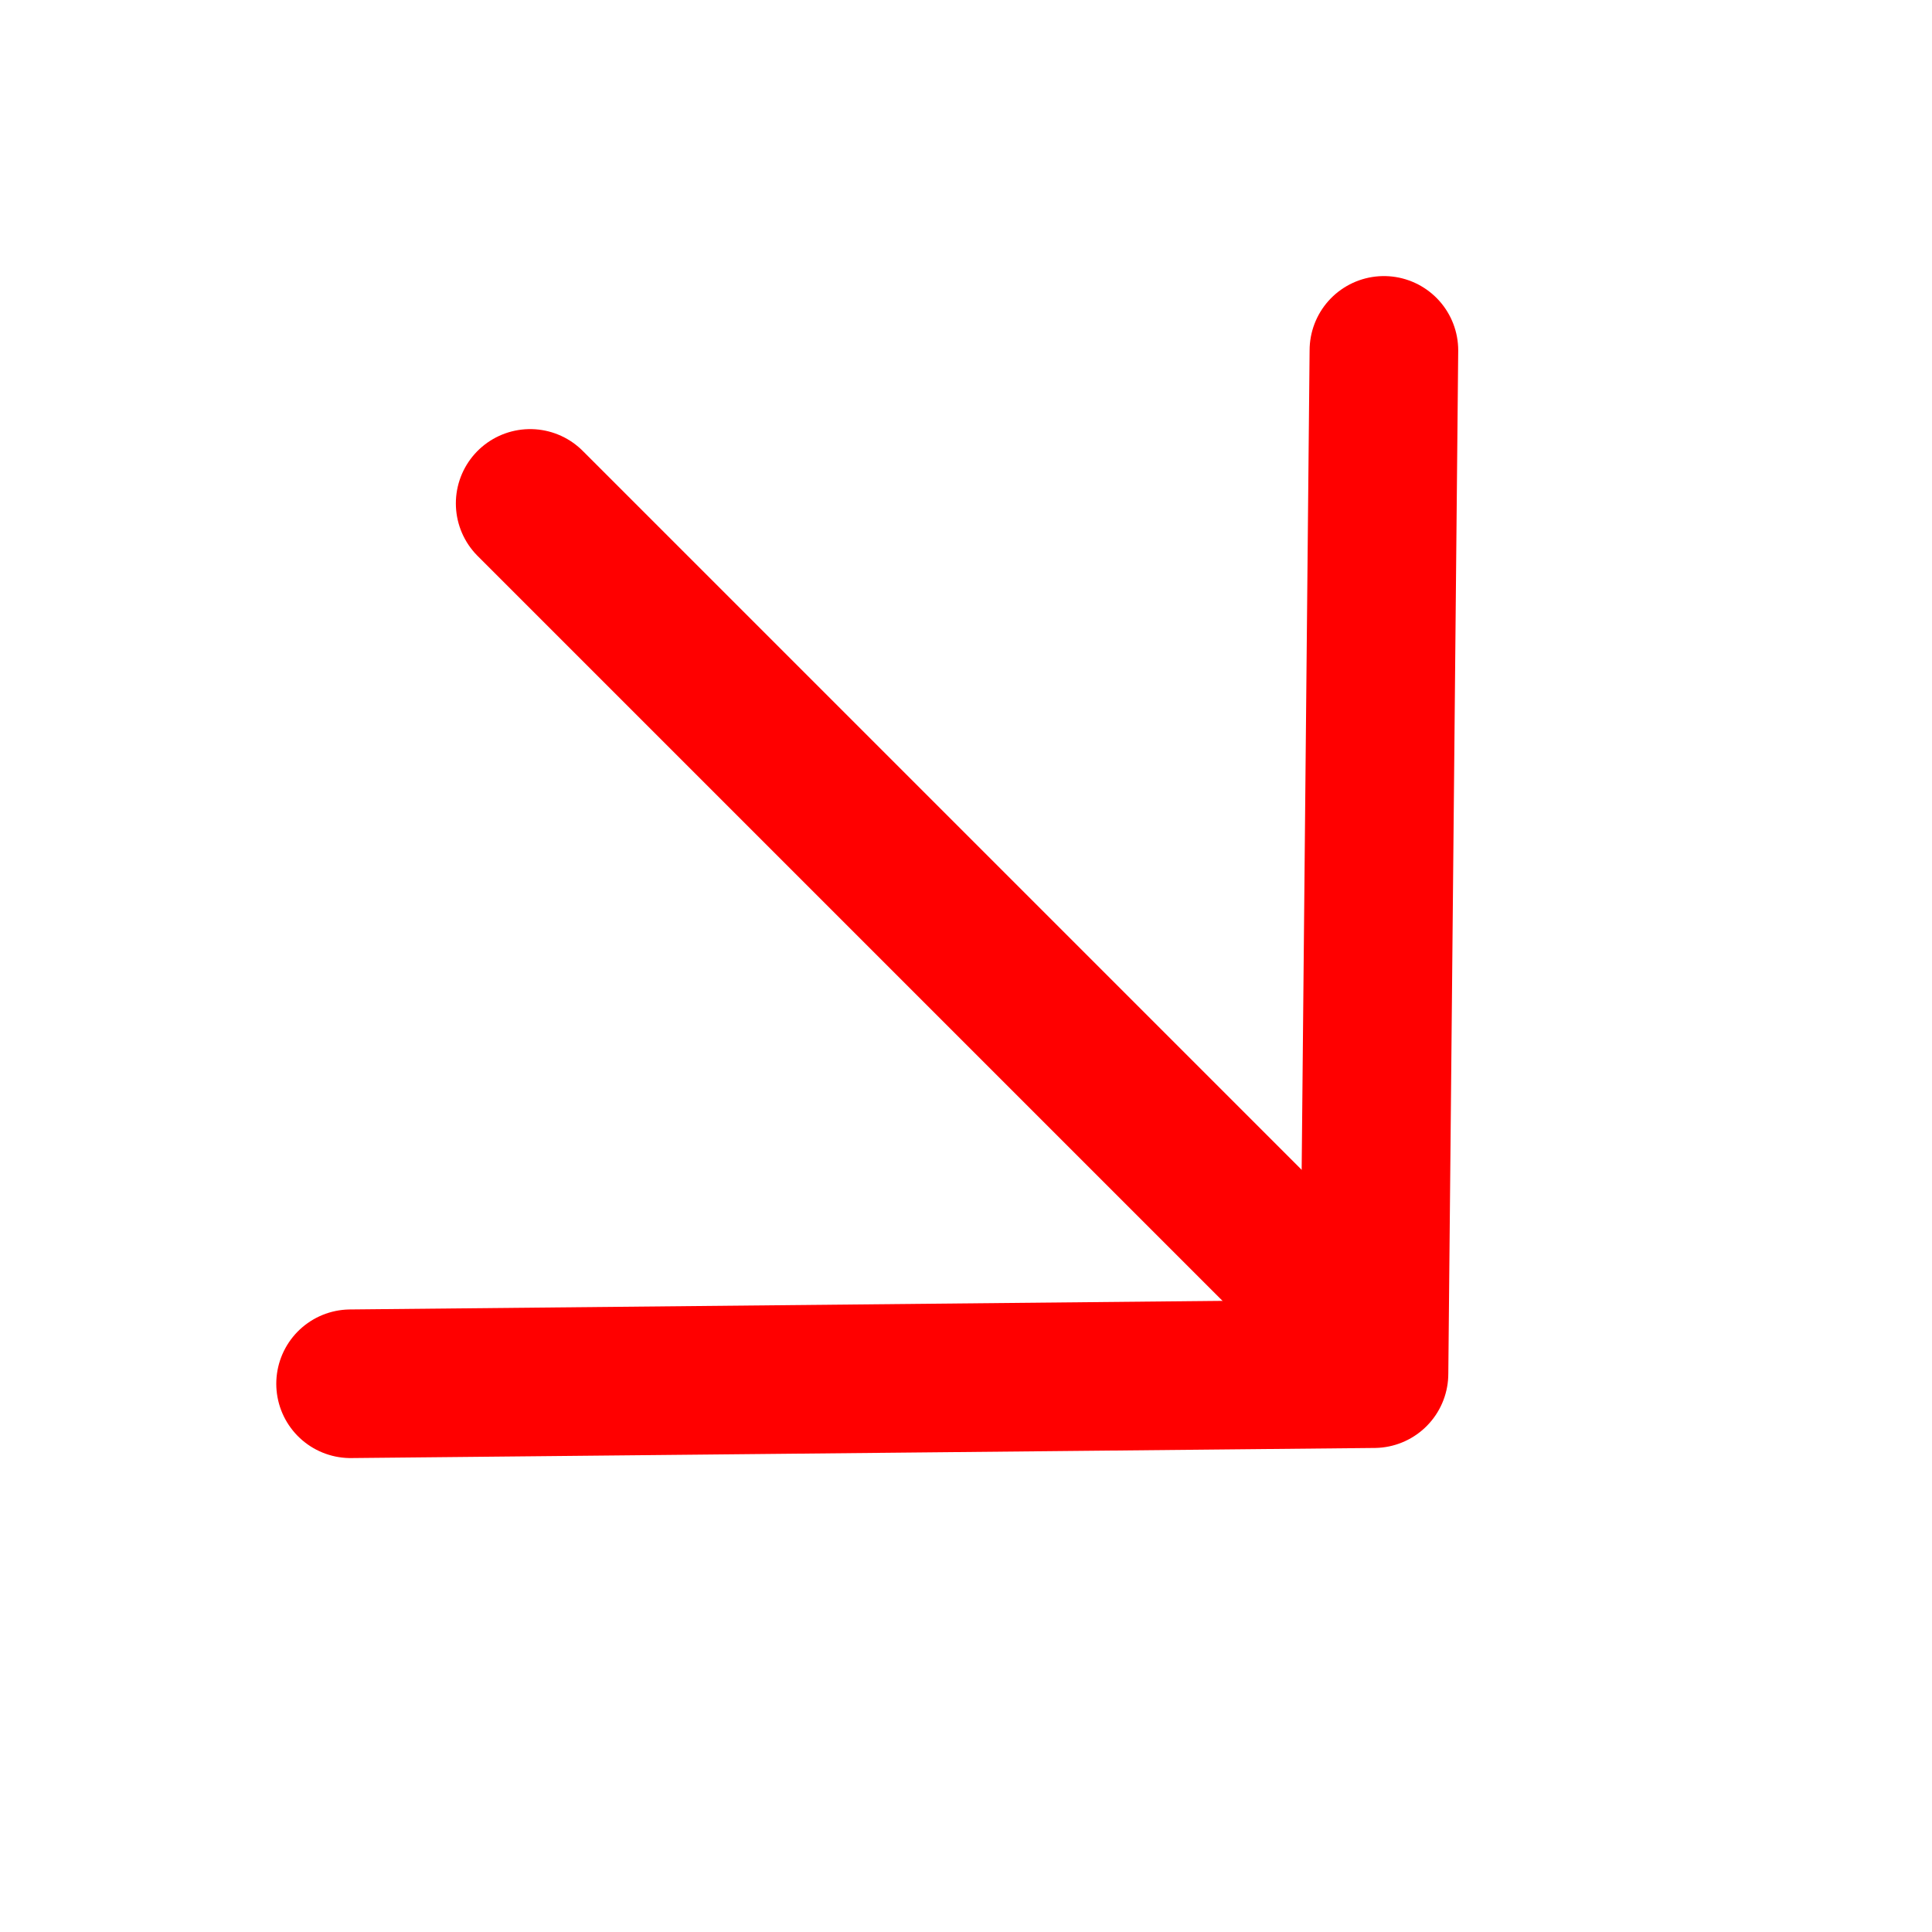
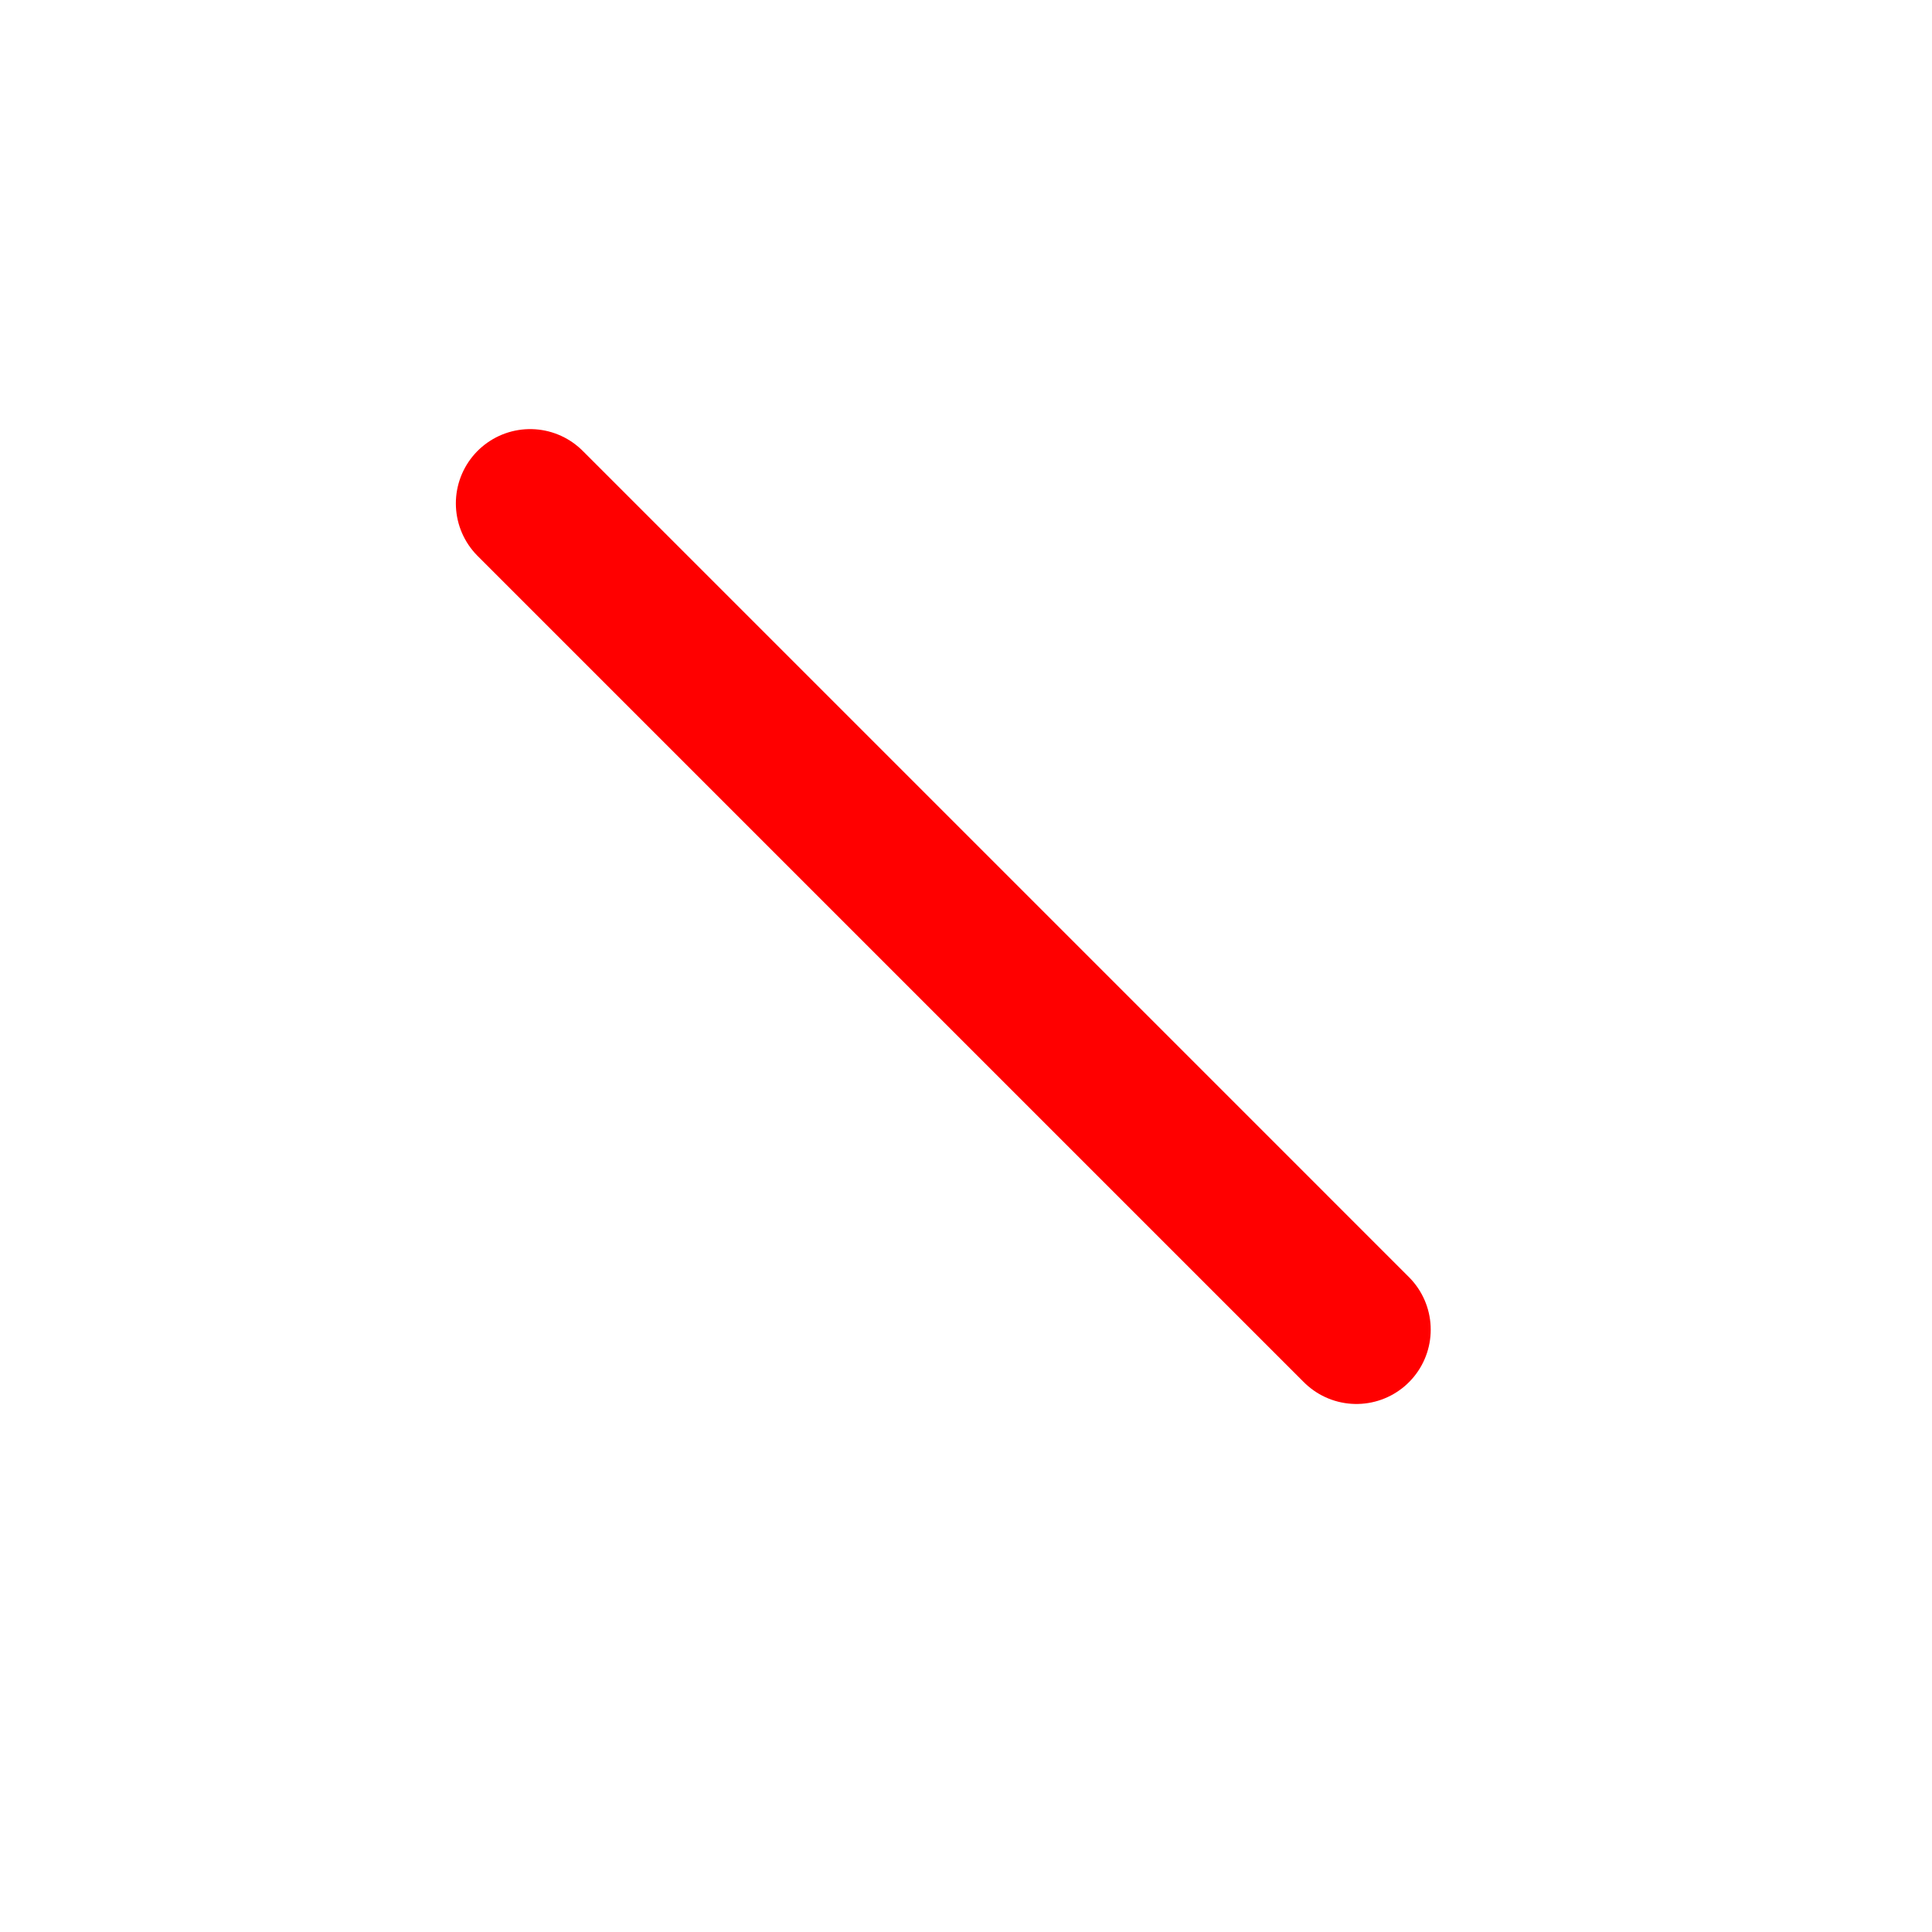
<svg xmlns="http://www.w3.org/2000/svg" width="39" height="39" viewBox="0 0 39 39" fill="none">
  <path d="M10.702 10.162L27.381 26.841" stroke="#FF0000" stroke-width="3" stroke-linecap="round" stroke-linejoin="round" />
-   <path d="M7.077 27.933L27.736 27.729L27.936 7.073" stroke="#FF0000" stroke-width="3" stroke-linecap="round" stroke-linejoin="round" />
</svg>